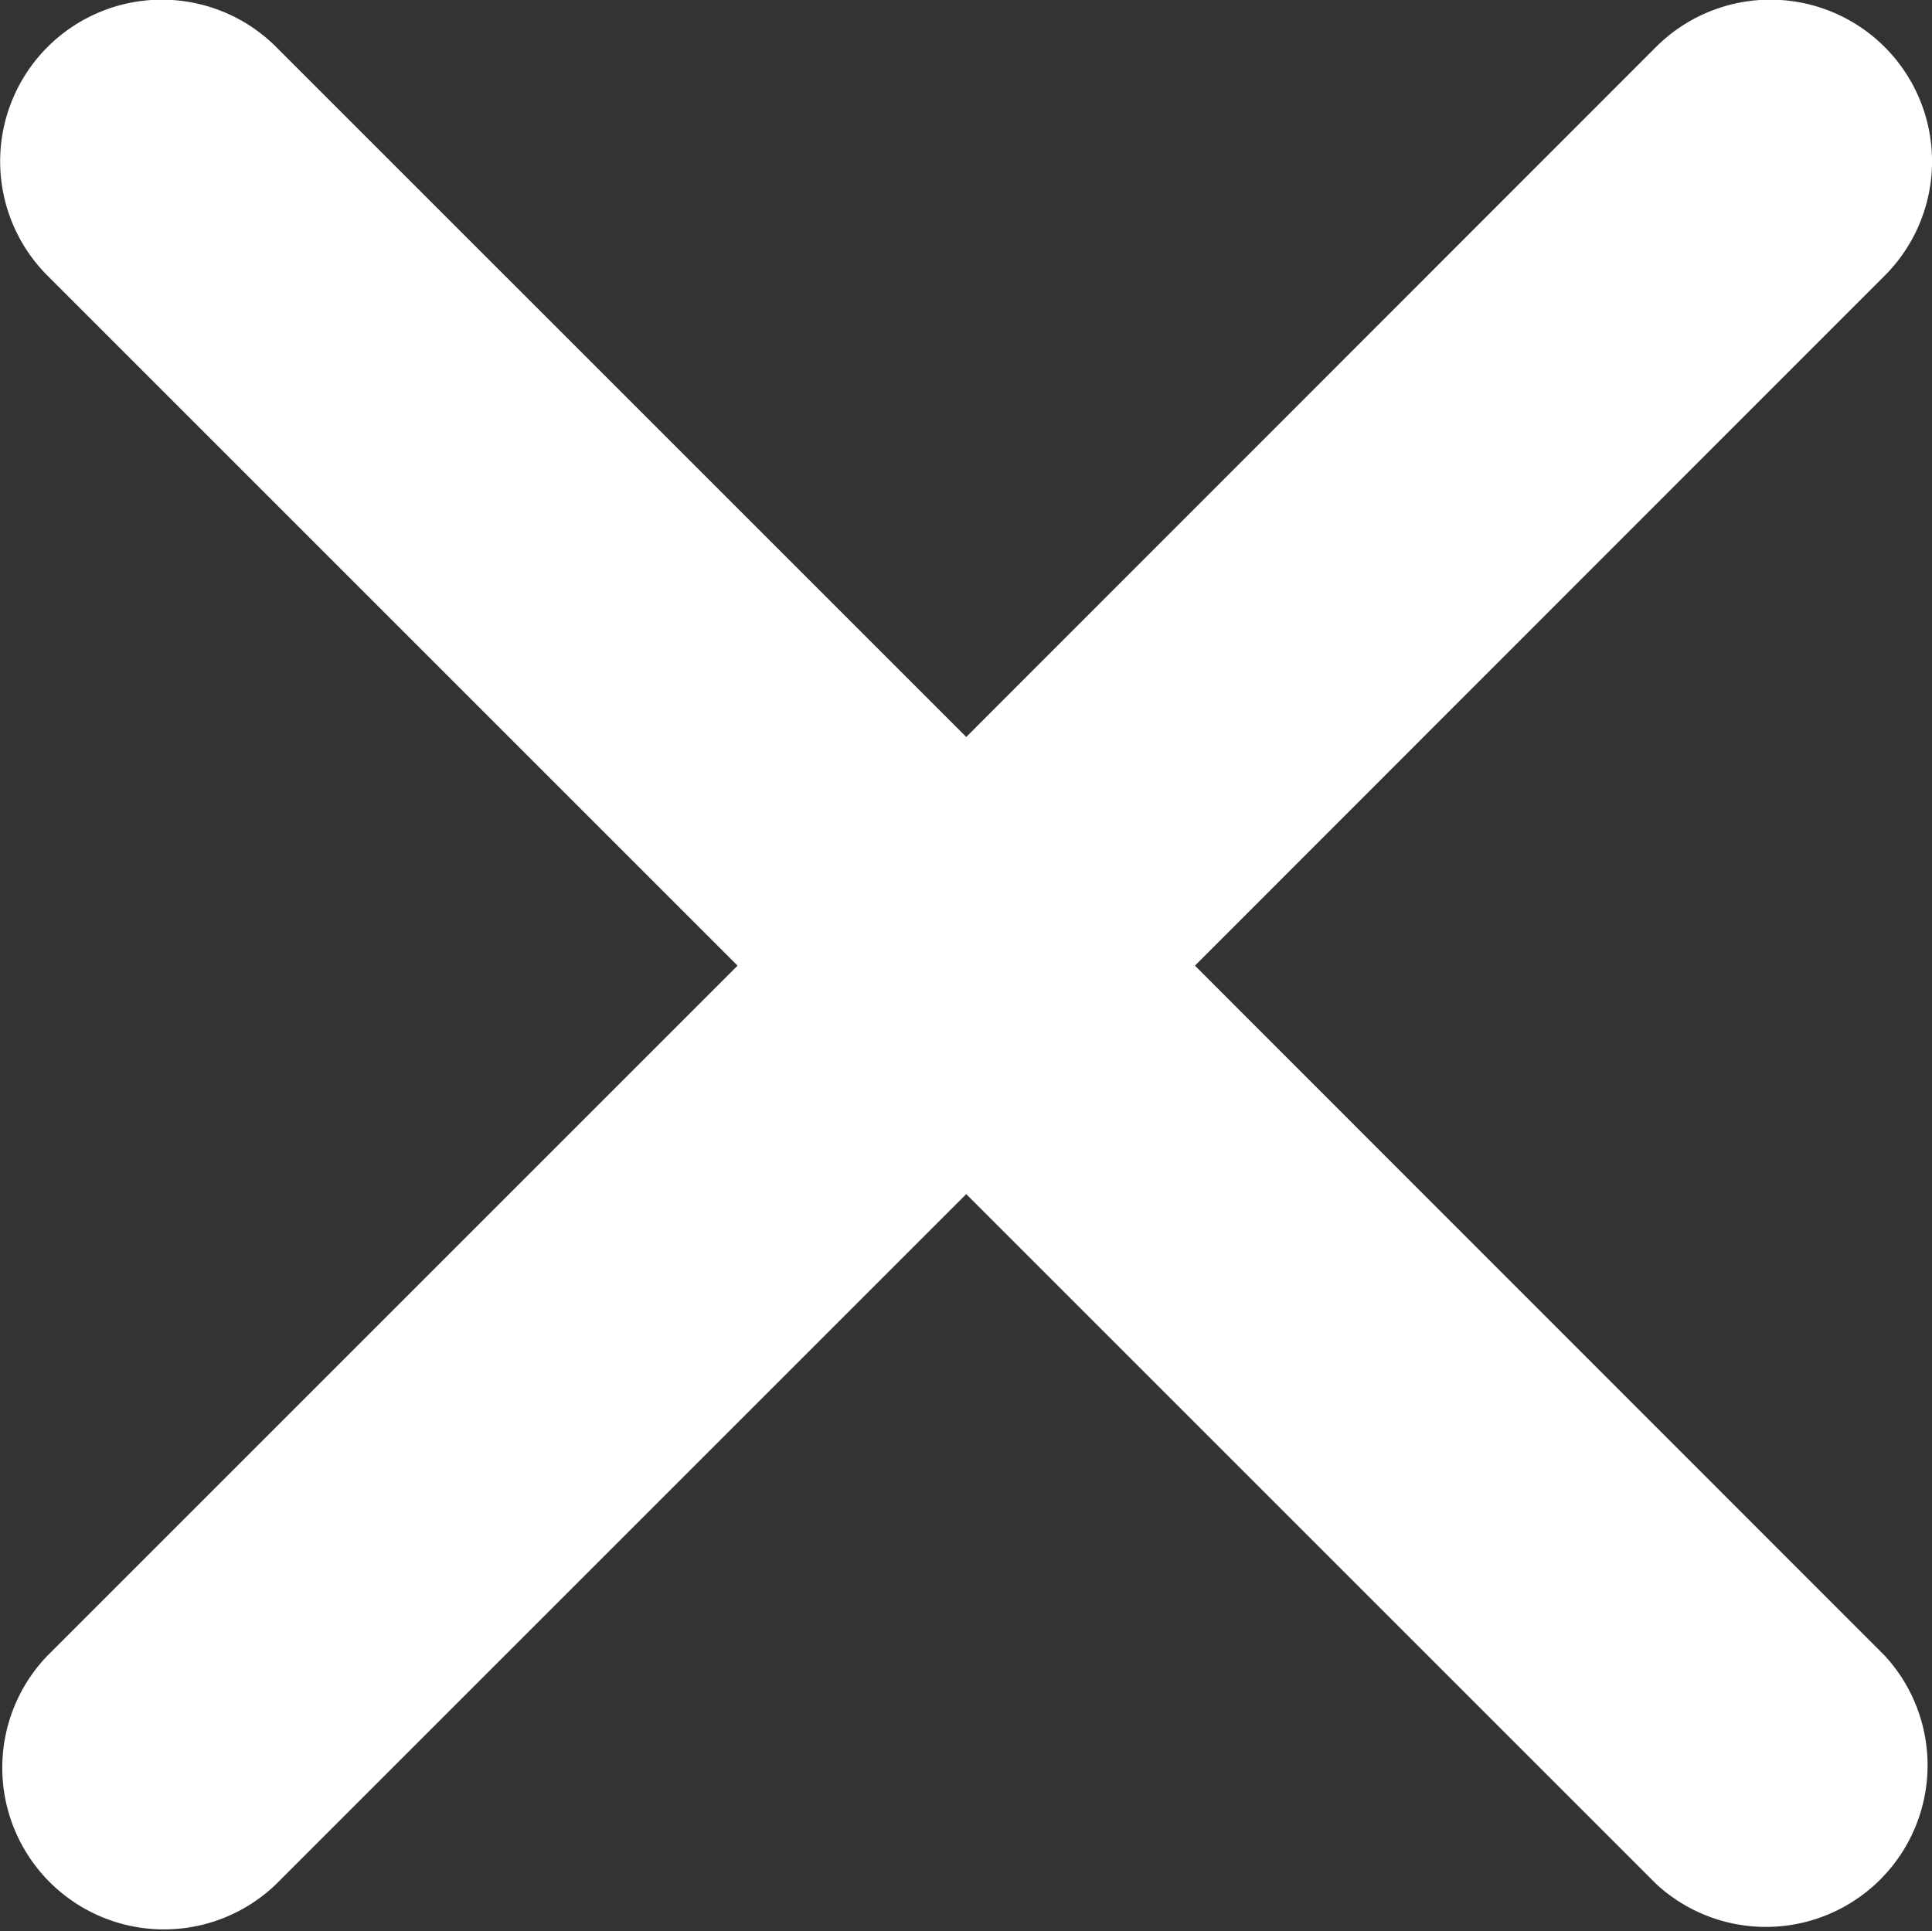
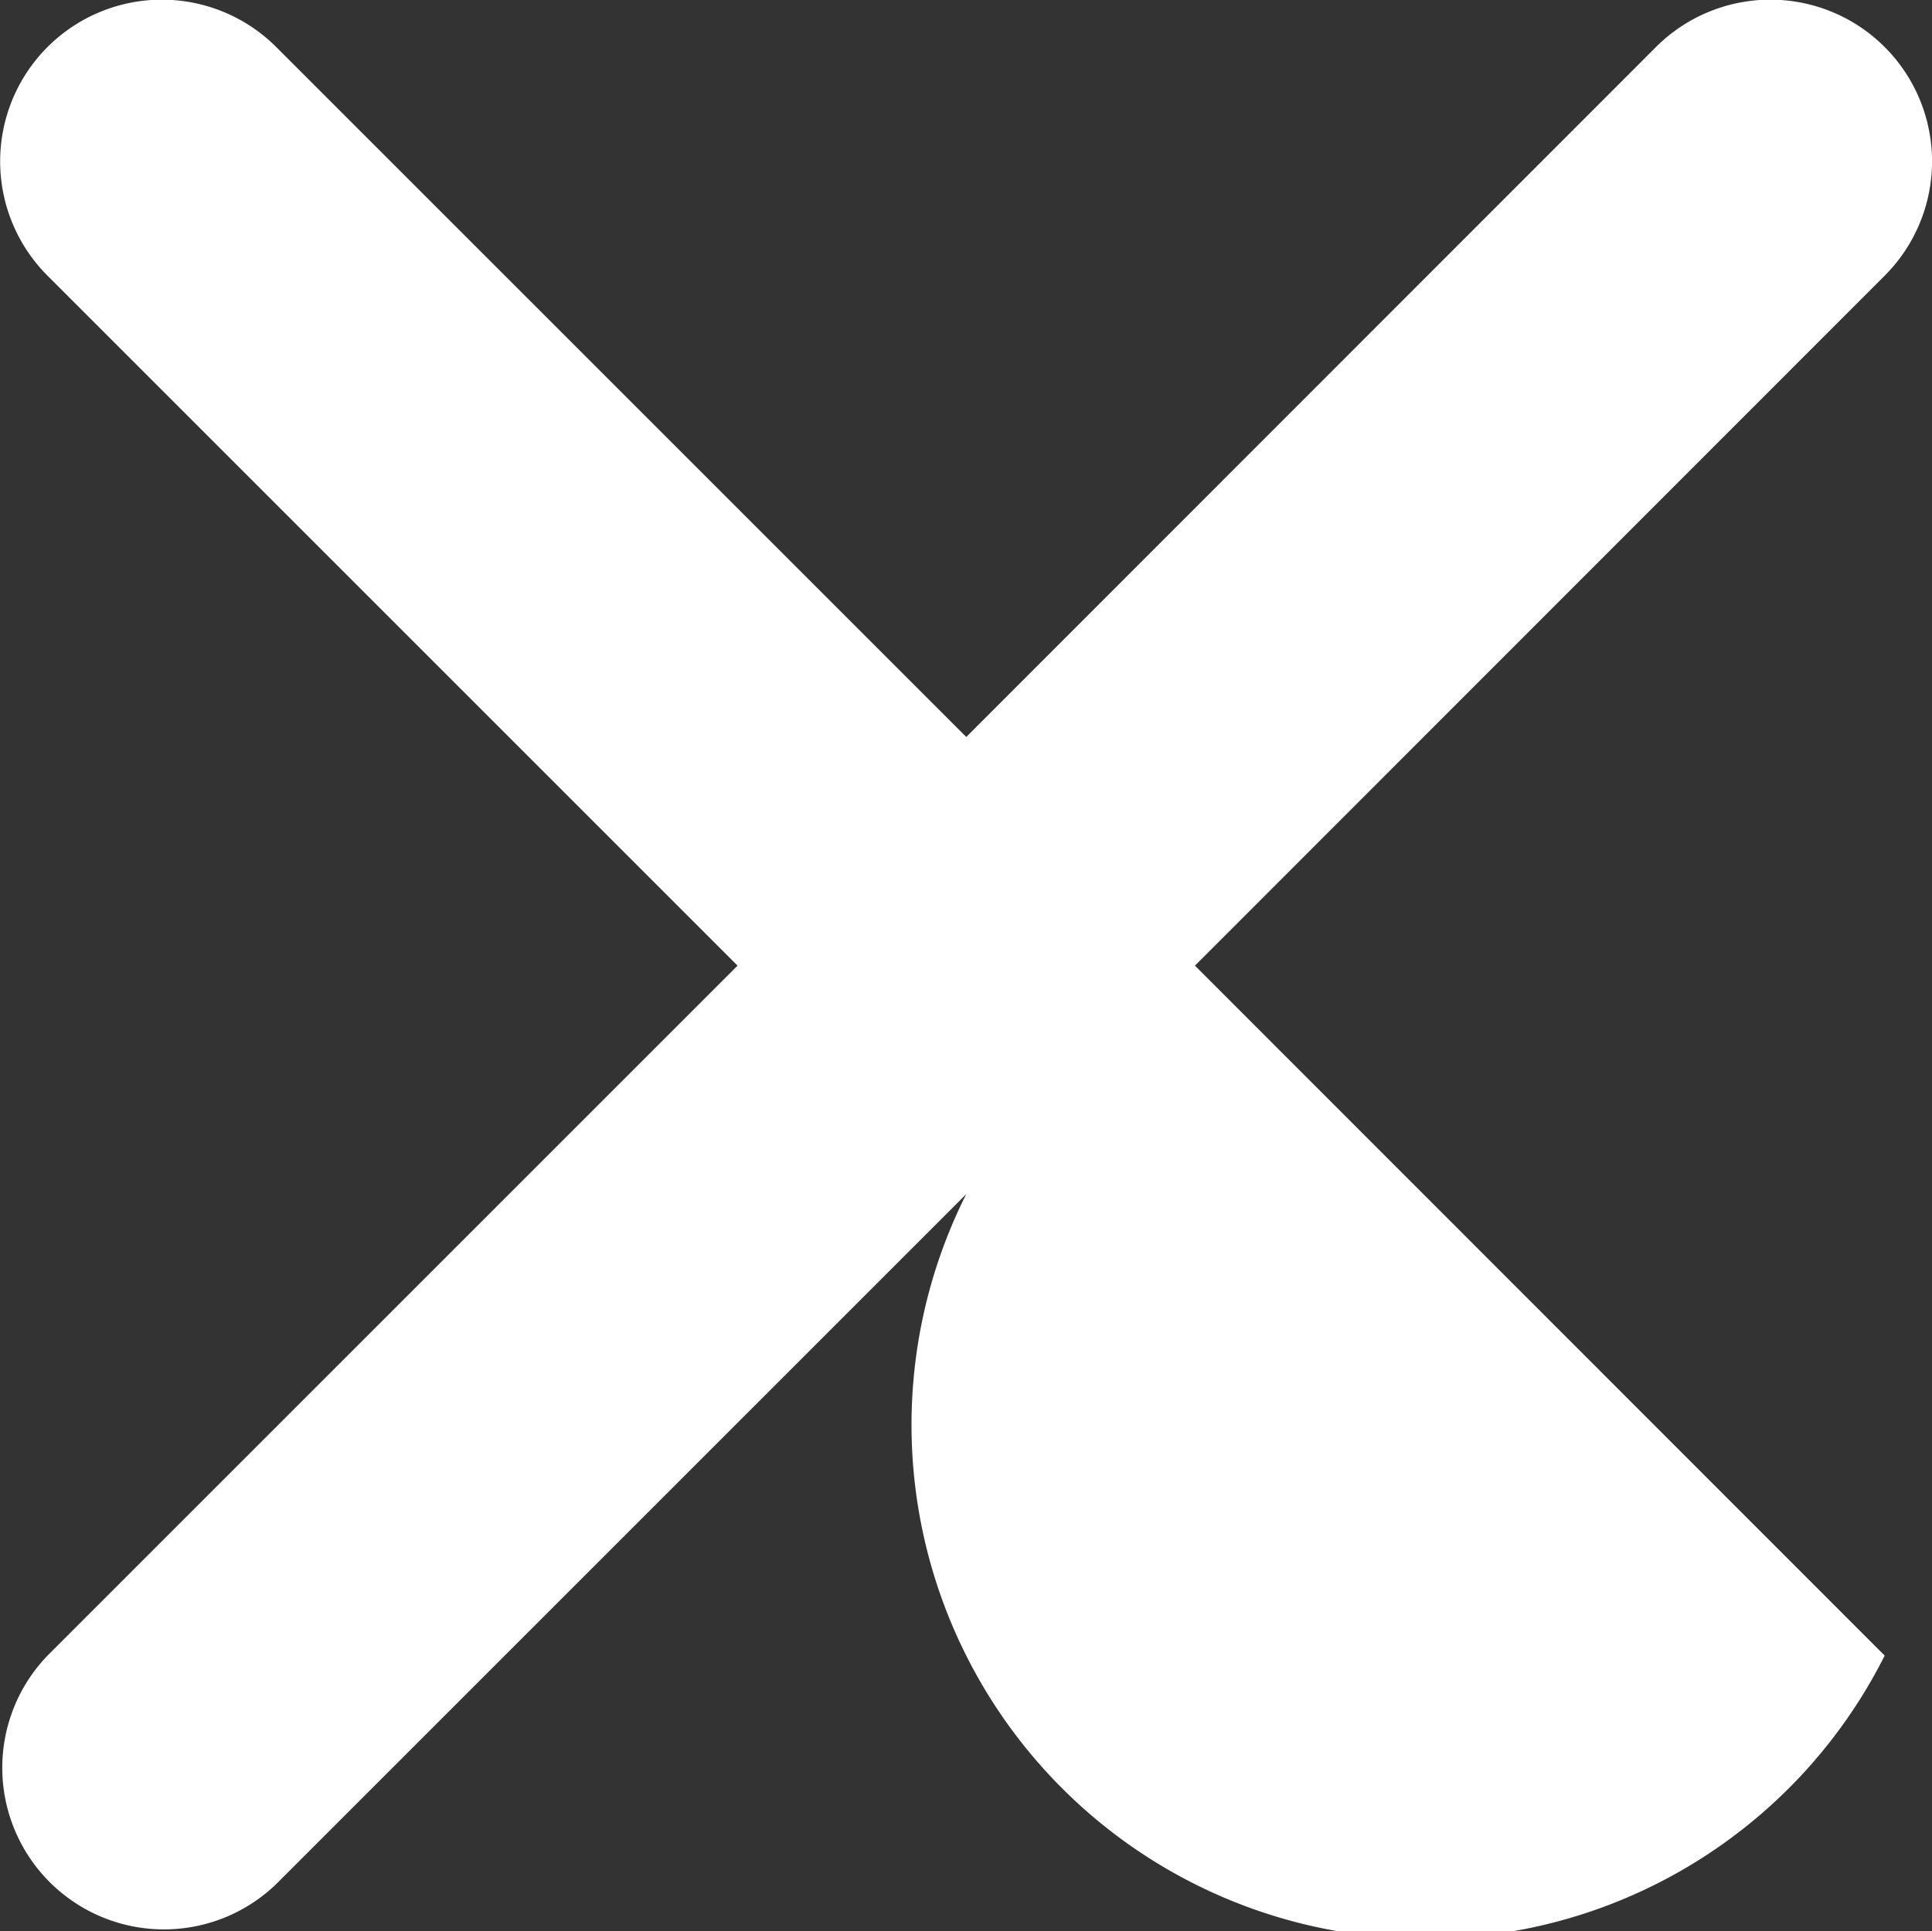
<svg xmlns="http://www.w3.org/2000/svg" width="20.005" height="20" viewBox="0 0 20.005 20">
  <rect x="0" y="0" width="20.005" height="20" fill="#333333" stroke="none" />
-   <path id="Icon_ionic-ios-close" data-name="Icon ionic-ios-close" d="M23.658,21.289,30.8,14.144a1.674,1.674,0,0,0-2.368-2.368L21.29,18.921l-7.145-7.145a1.674,1.674,0,1,0-2.368,2.368l7.145,7.145-7.145,7.145A1.674,1.674,0,0,0,14.145,30.8l7.145-7.145L28.435,30.8A1.674,1.674,0,0,0,30.8,28.434Z" transform="translate(-11.285 -11.289)" fill="#fff" />
+   <path id="Icon_ionic-ios-close" data-name="Icon ionic-ios-close" d="M23.658,21.289,30.8,14.144a1.674,1.674,0,0,0-2.368-2.368L21.29,18.921l-7.145-7.145a1.674,1.674,0,1,0-2.368,2.368l7.145,7.145-7.145,7.145A1.674,1.674,0,0,0,14.145,30.8l7.145-7.145A1.674,1.674,0,0,0,30.8,28.434Z" transform="translate(-11.285 -11.289)" fill="#fff" />
</svg>